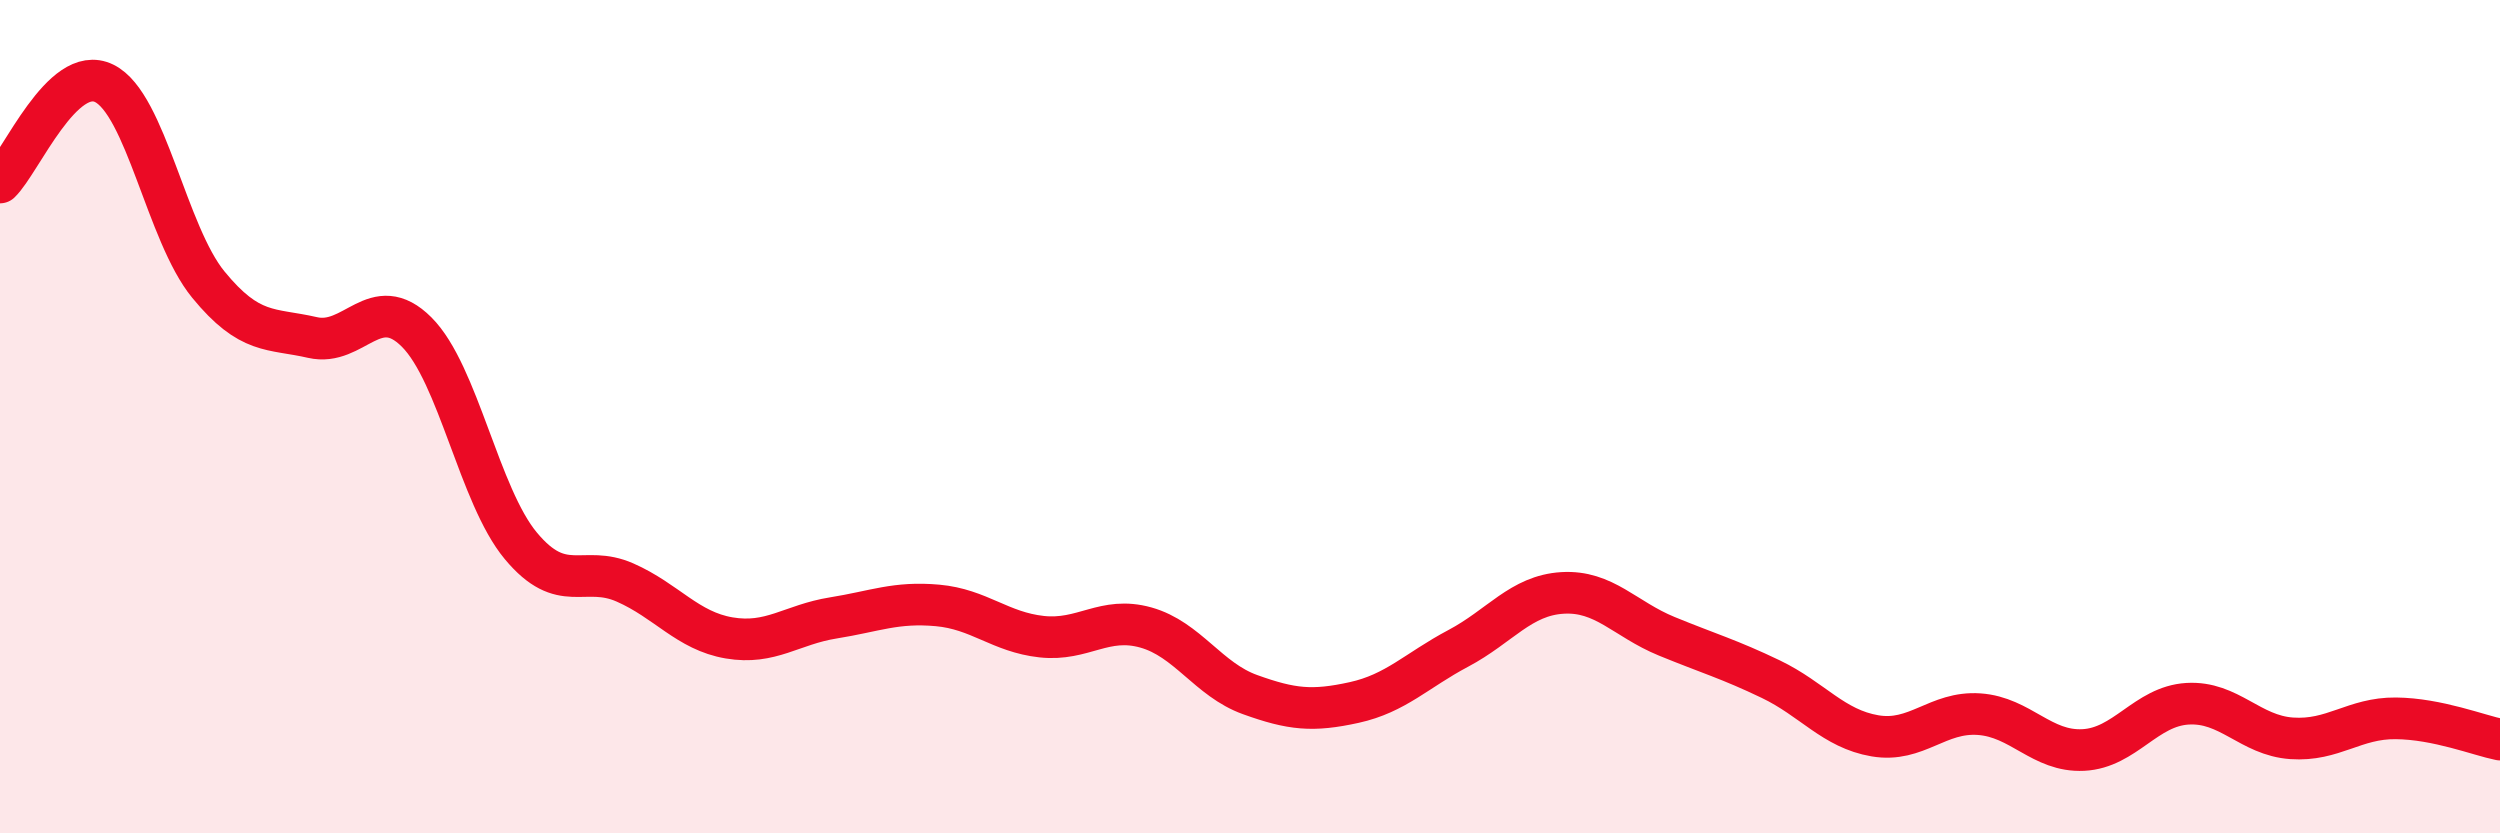
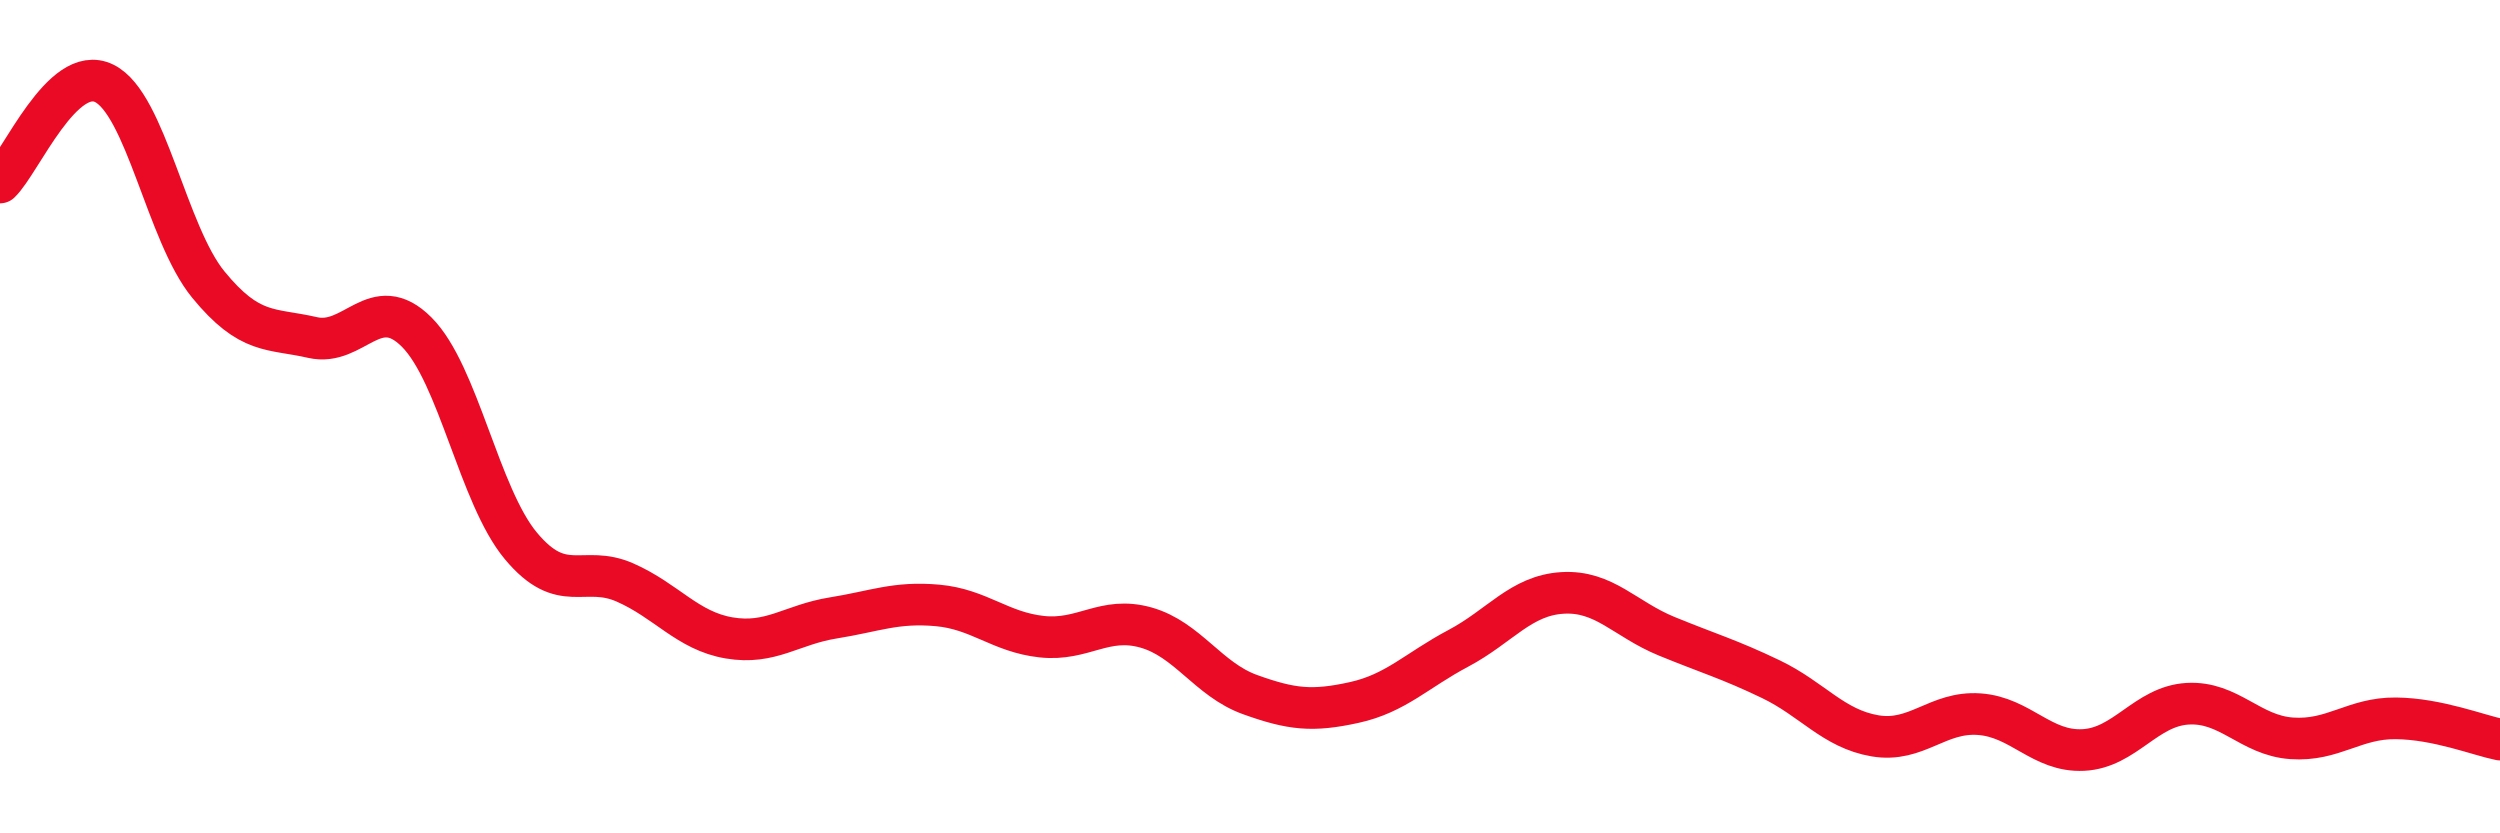
<svg xmlns="http://www.w3.org/2000/svg" width="60" height="20" viewBox="0 0 60 20">
-   <path d="M 0,4.38 C 0.5,3.9 1.5,1.51 2.5,2 C 3.5,2.49 4,5.61 5,6.83 C 6,8.05 6.5,7.87 7.5,8.1 C 8.5,8.33 9,6.97 10,7.97 C 11,8.97 11.5,11.9 12.5,13.1 C 13.5,14.3 14,13.54 15,13.98 C 16,14.42 16.5,15.14 17.5,15.31 C 18.5,15.48 19,14.99 20,14.83 C 21,14.67 21.5,14.44 22.5,14.53 C 23.5,14.62 24,15.17 25,15.28 C 26,15.39 26.5,14.78 27.5,15.06 C 28.5,15.34 29,16.31 30,16.67 C 31,17.03 31.5,17.08 32.5,16.86 C 33.5,16.64 34,16.09 35,15.56 C 36,15.03 36.5,14.29 37.5,14.23 C 38.5,14.17 39,14.86 40,15.27 C 41,15.68 41.5,15.82 42.5,16.3 C 43.5,16.78 44,17.49 45,17.66 C 46,17.83 46.5,17.07 47.5,17.14 C 48.5,17.21 49,18.05 50,18 C 51,17.95 51.5,16.95 52.5,16.89 C 53.5,16.83 54,17.65 55,17.72 C 56,17.79 56.5,17.23 57.5,17.24 C 58.5,17.25 59.5,17.65 60,17.75L60 20L0 20Z" fill="#EB0A25" opacity="0.1" stroke-linecap="round" stroke-linejoin="round" />
  <path d="M 0,4.38 C 0.5,3.9 1.5,1.51 2.5,2 C 3.5,2.49 4,5.61 5,6.83 C 6,8.05 6.5,7.87 7.5,8.1 C 8.5,8.33 9,6.97 10,7.97 C 11,8.97 11.5,11.9 12.5,13.1 C 13.5,14.3 14,13.54 15,13.98 C 16,14.42 16.5,15.14 17.5,15.31 C 18.5,15.48 19,14.99 20,14.83 C 21,14.67 21.5,14.44 22.5,14.53 C 23.5,14.62 24,15.17 25,15.28 C 26,15.39 26.5,14.78 27.5,15.06 C 28.5,15.34 29,16.31 30,16.67 C 31,17.03 31.5,17.08 32.5,16.86 C 33.5,16.64 34,16.09 35,15.56 C 36,15.03 36.5,14.29 37.5,14.23 C 38.5,14.17 39,14.86 40,15.27 C 41,15.68 41.5,15.82 42.5,16.3 C 43.5,16.78 44,17.49 45,17.66 C 46,17.83 46.5,17.07 47.5,17.14 C 48.5,17.21 49,18.05 50,18 C 51,17.95 51.5,16.95 52.5,16.89 C 53.5,16.83 54,17.65 55,17.72 C 56,17.79 56.5,17.23 57.5,17.24 C 58.5,17.25 59.5,17.65 60,17.75" stroke="#EB0A25" stroke-width="1" fill="none" stroke-linecap="round" stroke-linejoin="round" />
</svg>